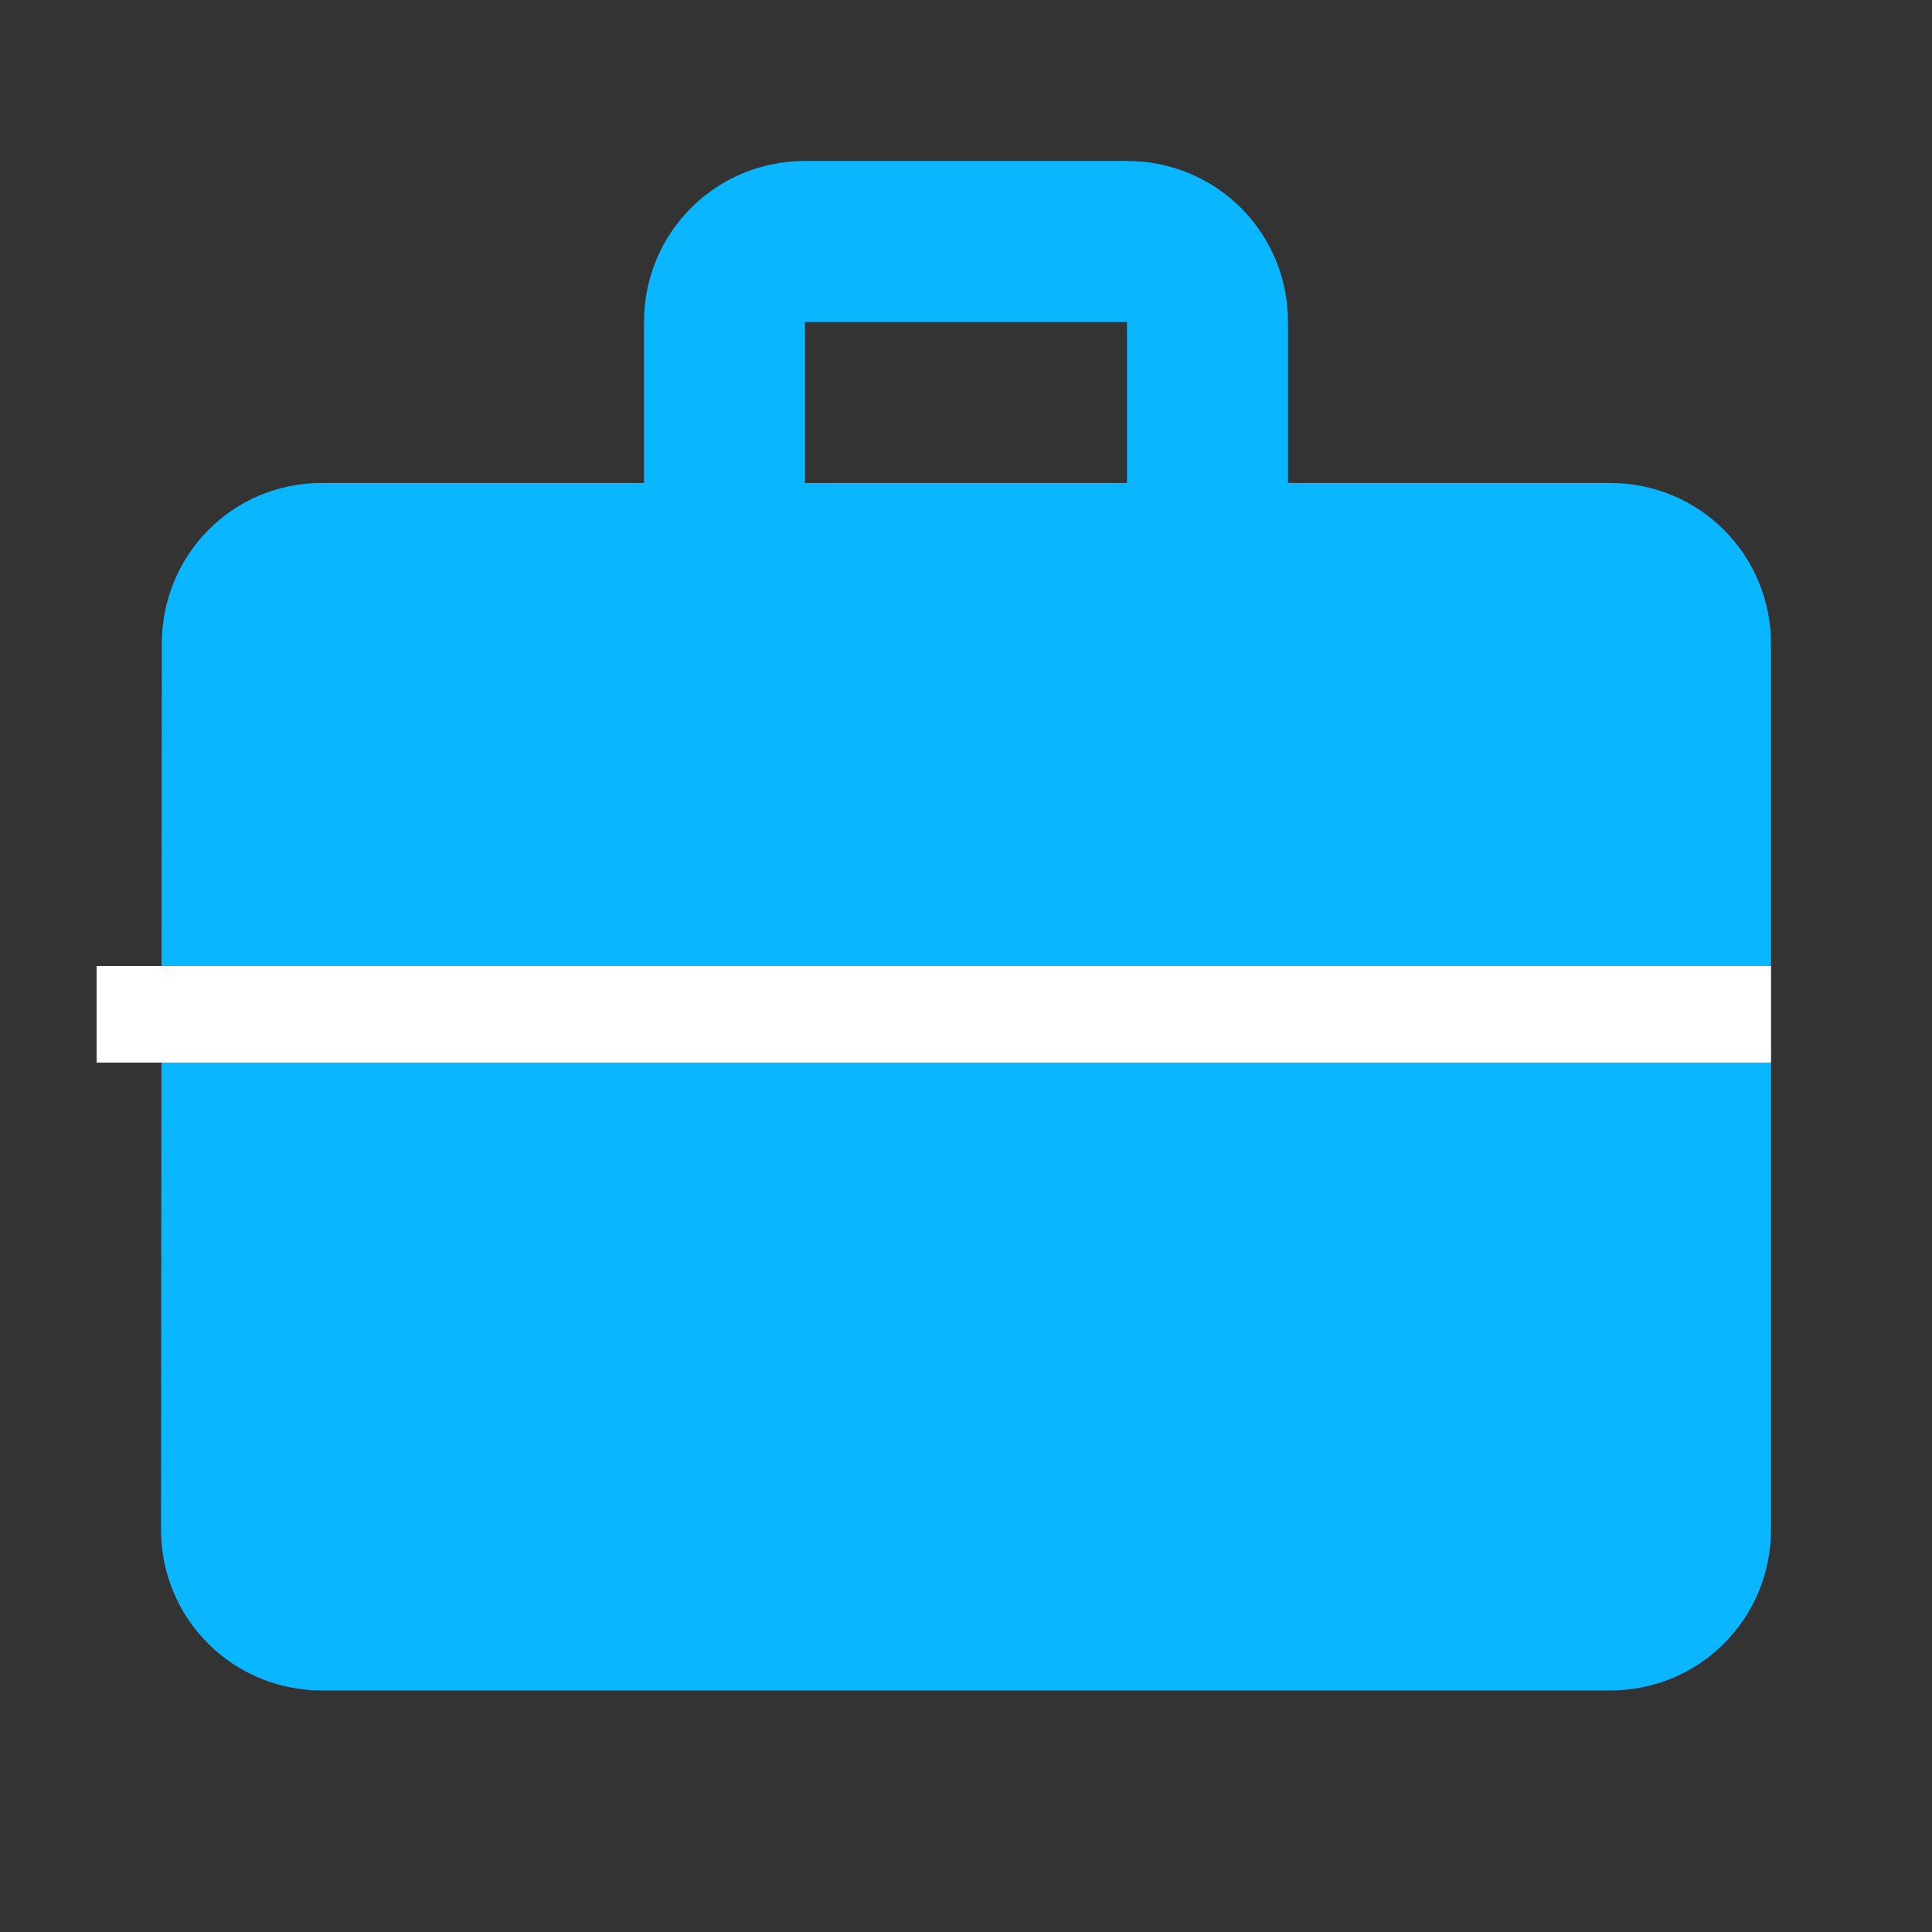
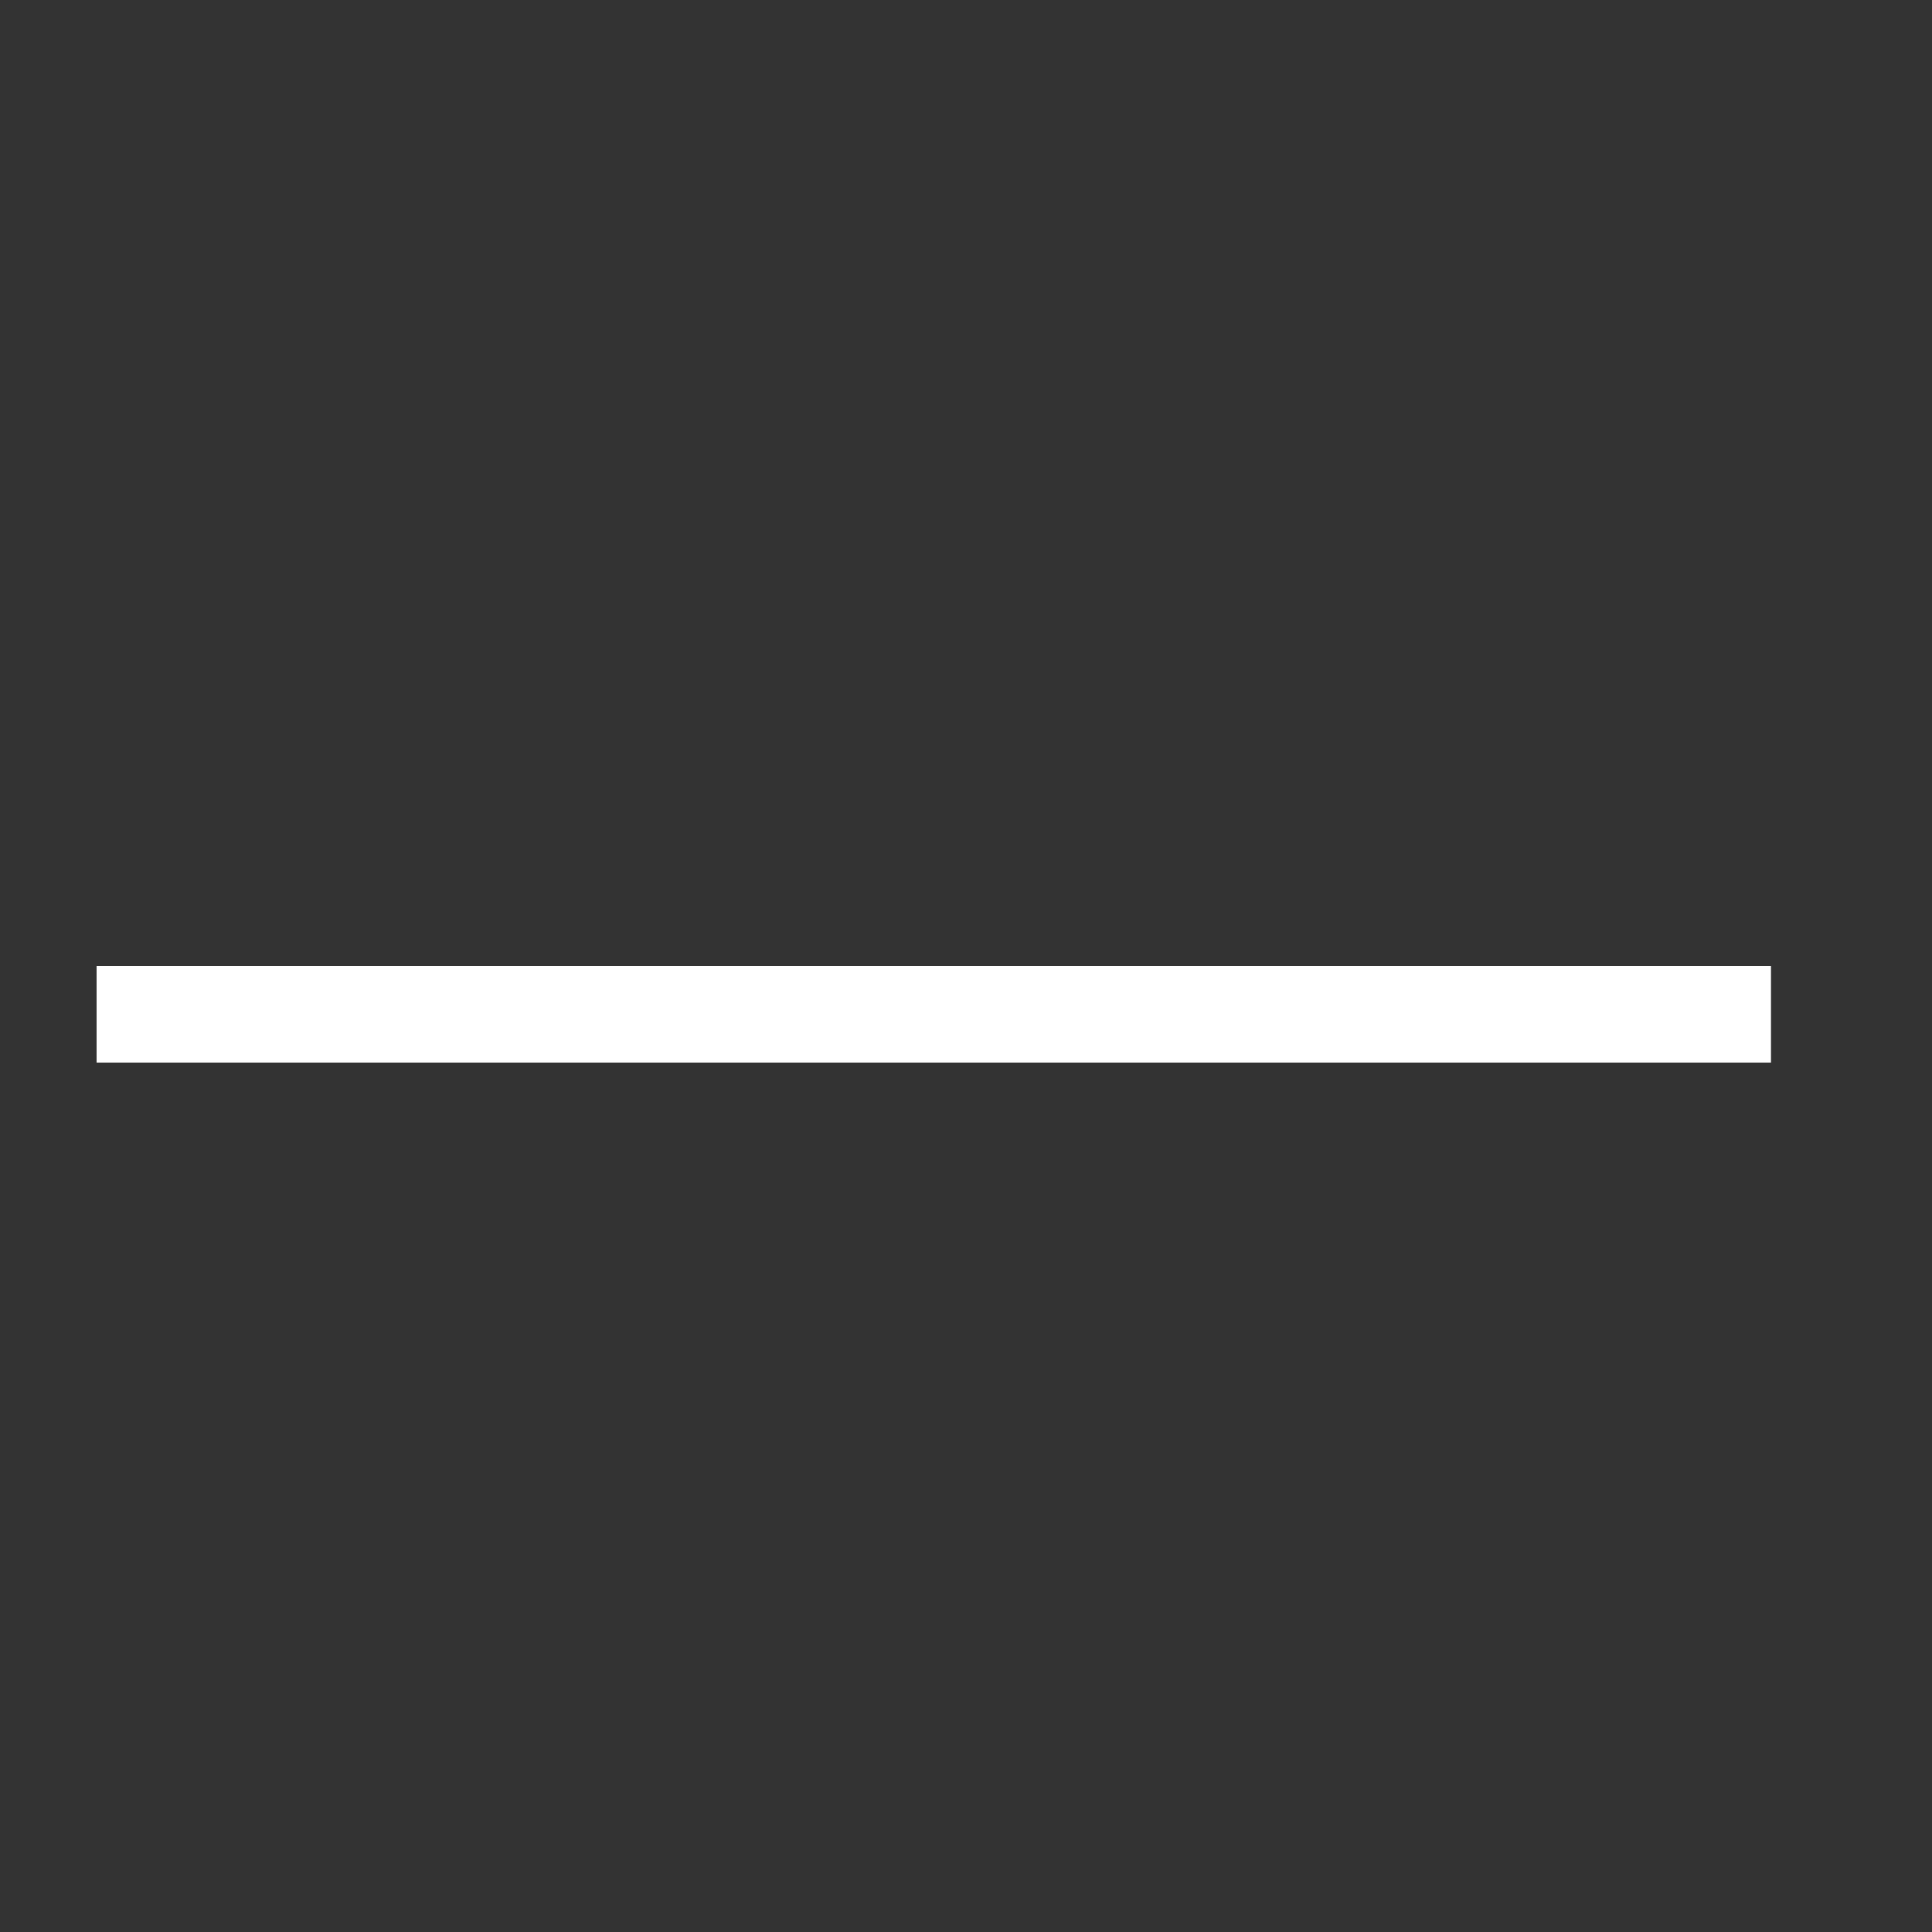
<svg xmlns="http://www.w3.org/2000/svg" width="44" height="44" viewBox="0 0 44 44" fill="none">
  <rect x="0" y="0" width="44" height="44" fill="#333333" stroke="none" />
-   <path d="M36.667 10.999H29.333V7.333C29.333 5.298 27.702 3.666 25.667 3.666H18.333C16.298 3.666 14.667 5.298 14.667 7.333V10.999H7.333C5.298 10.999 3.685 12.631 3.685 14.666L3.667 34.833C3.667 36.868 5.298 38.499 7.333 38.499H36.667C38.702 38.499 40.333 36.868 40.333 34.833V14.666C40.333 12.631 38.702 10.999 36.667 10.999ZM25.667 10.999H18.333V7.333H25.667V10.999Z" fill="#0AB6FF" />
  <rect x="2.2" y="22" width="38.133" height="2.2" fill="white" />
</svg>